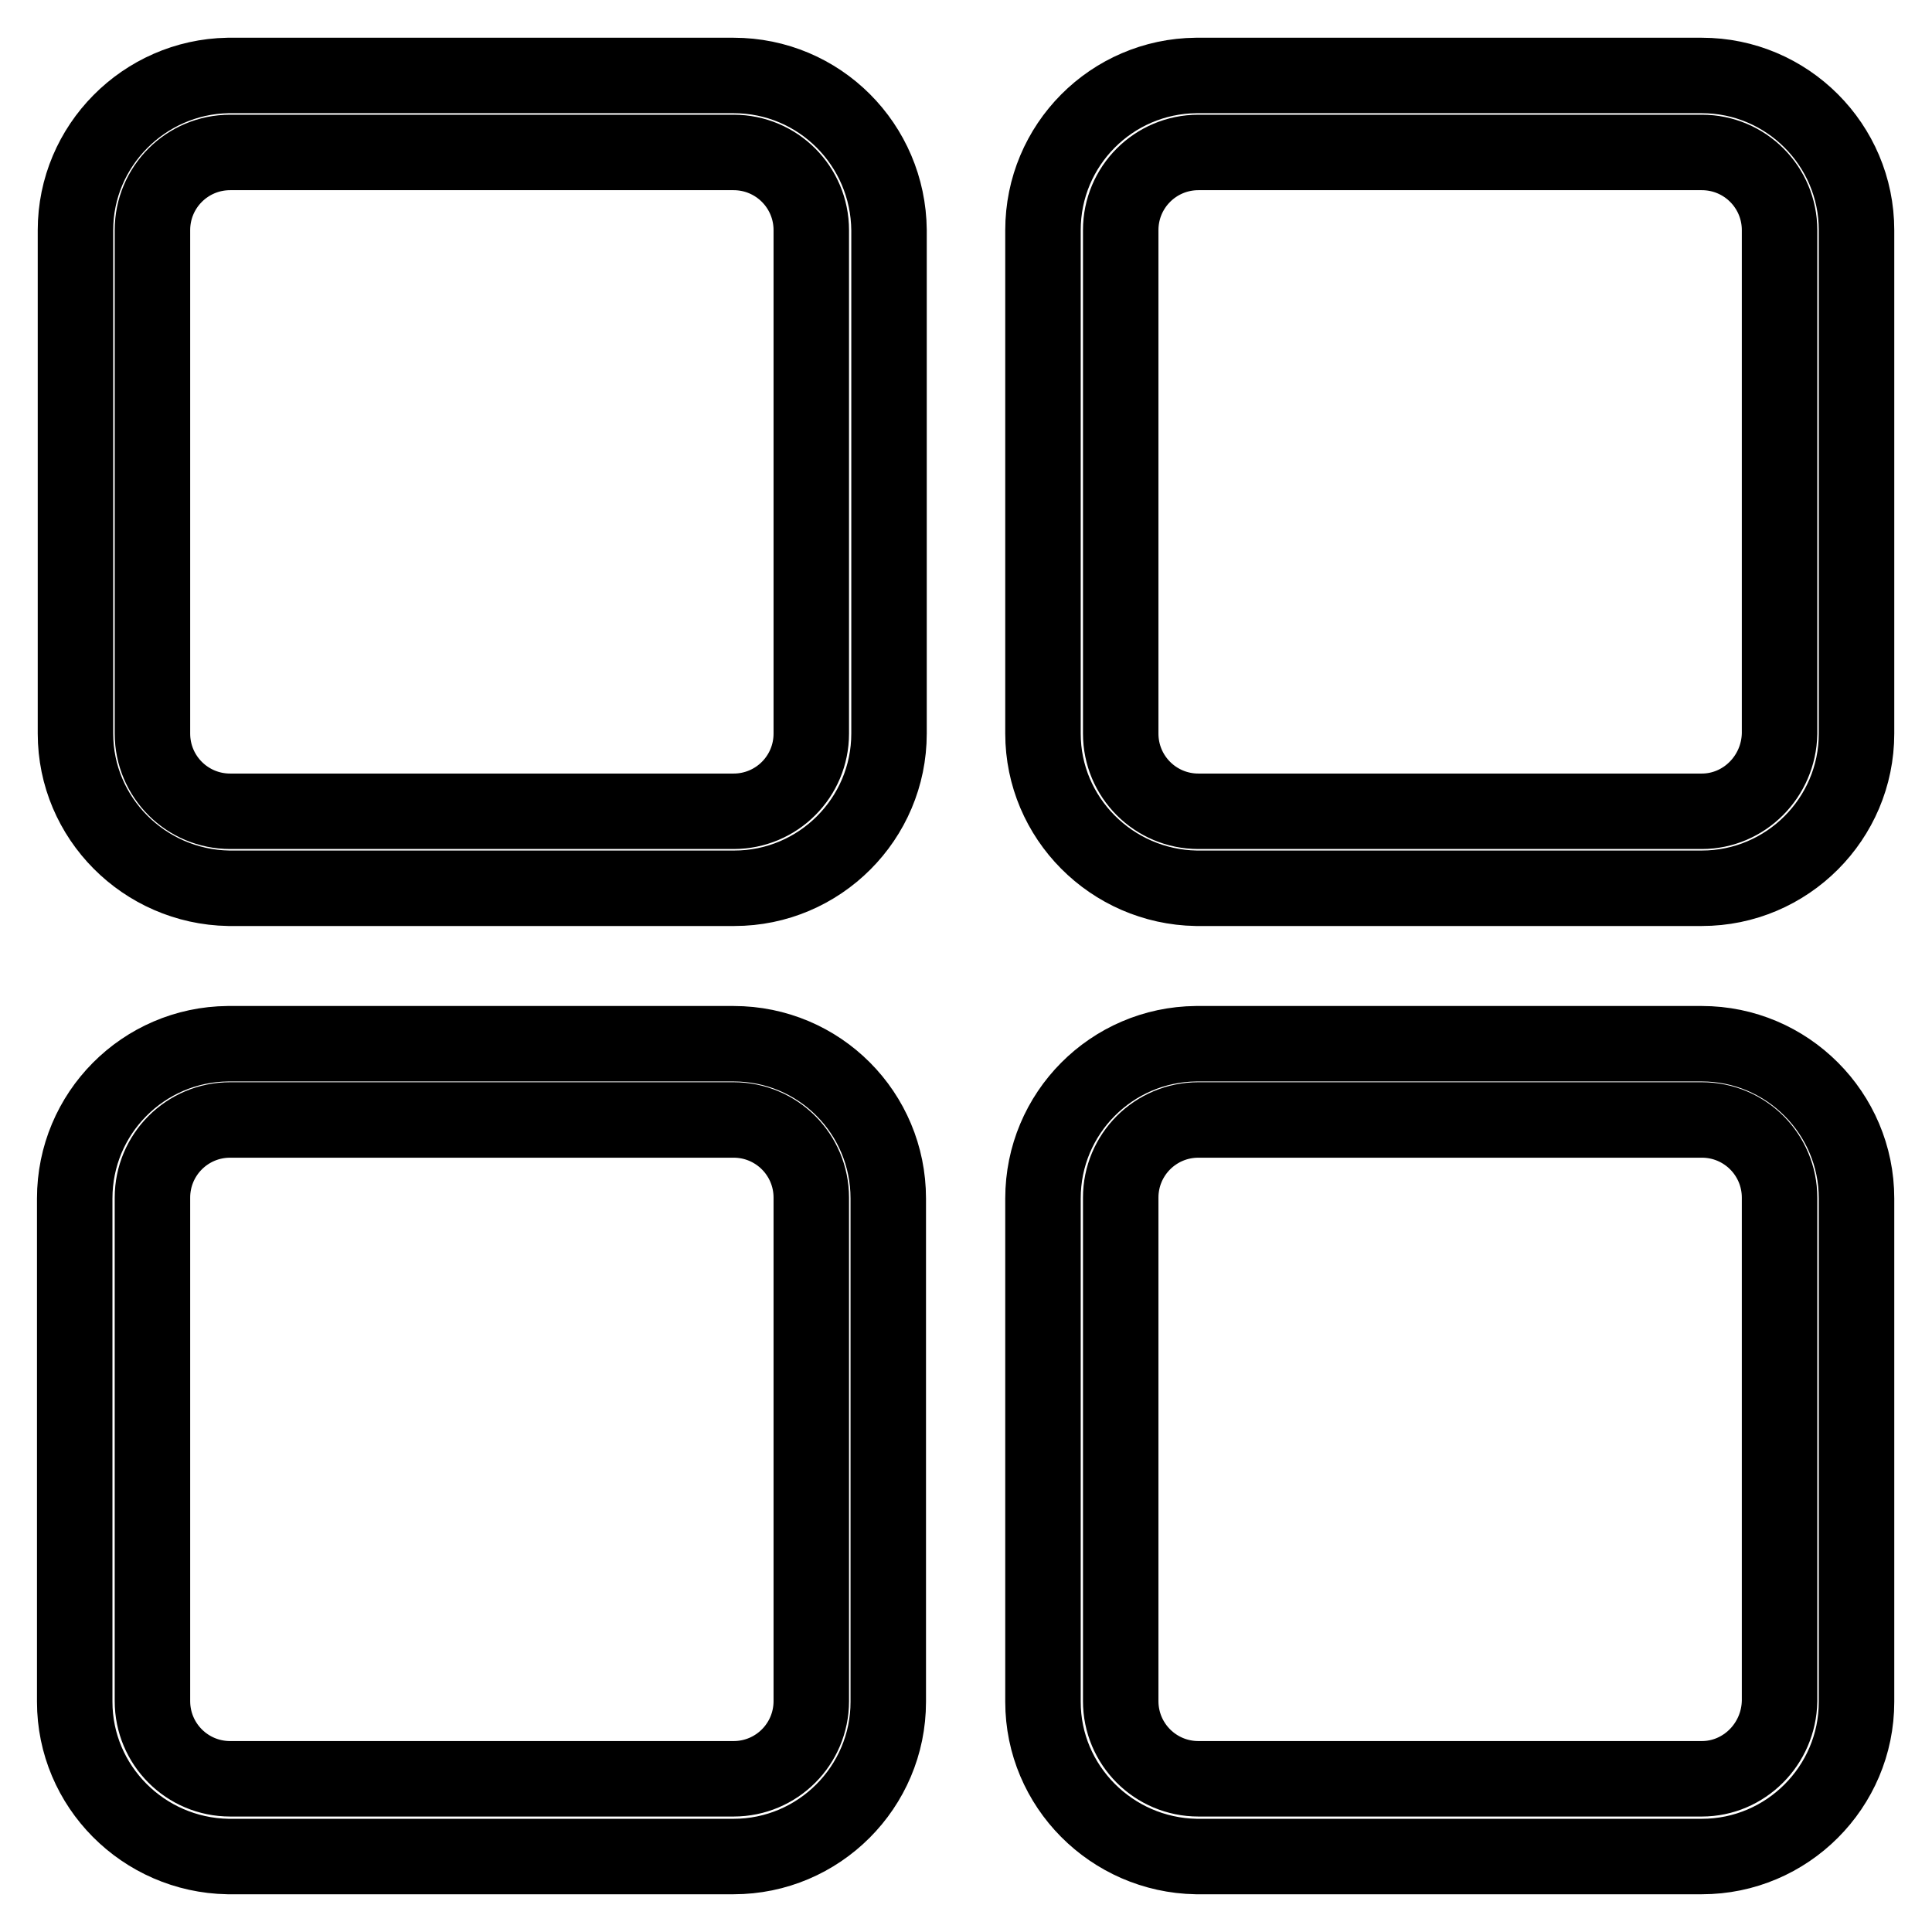
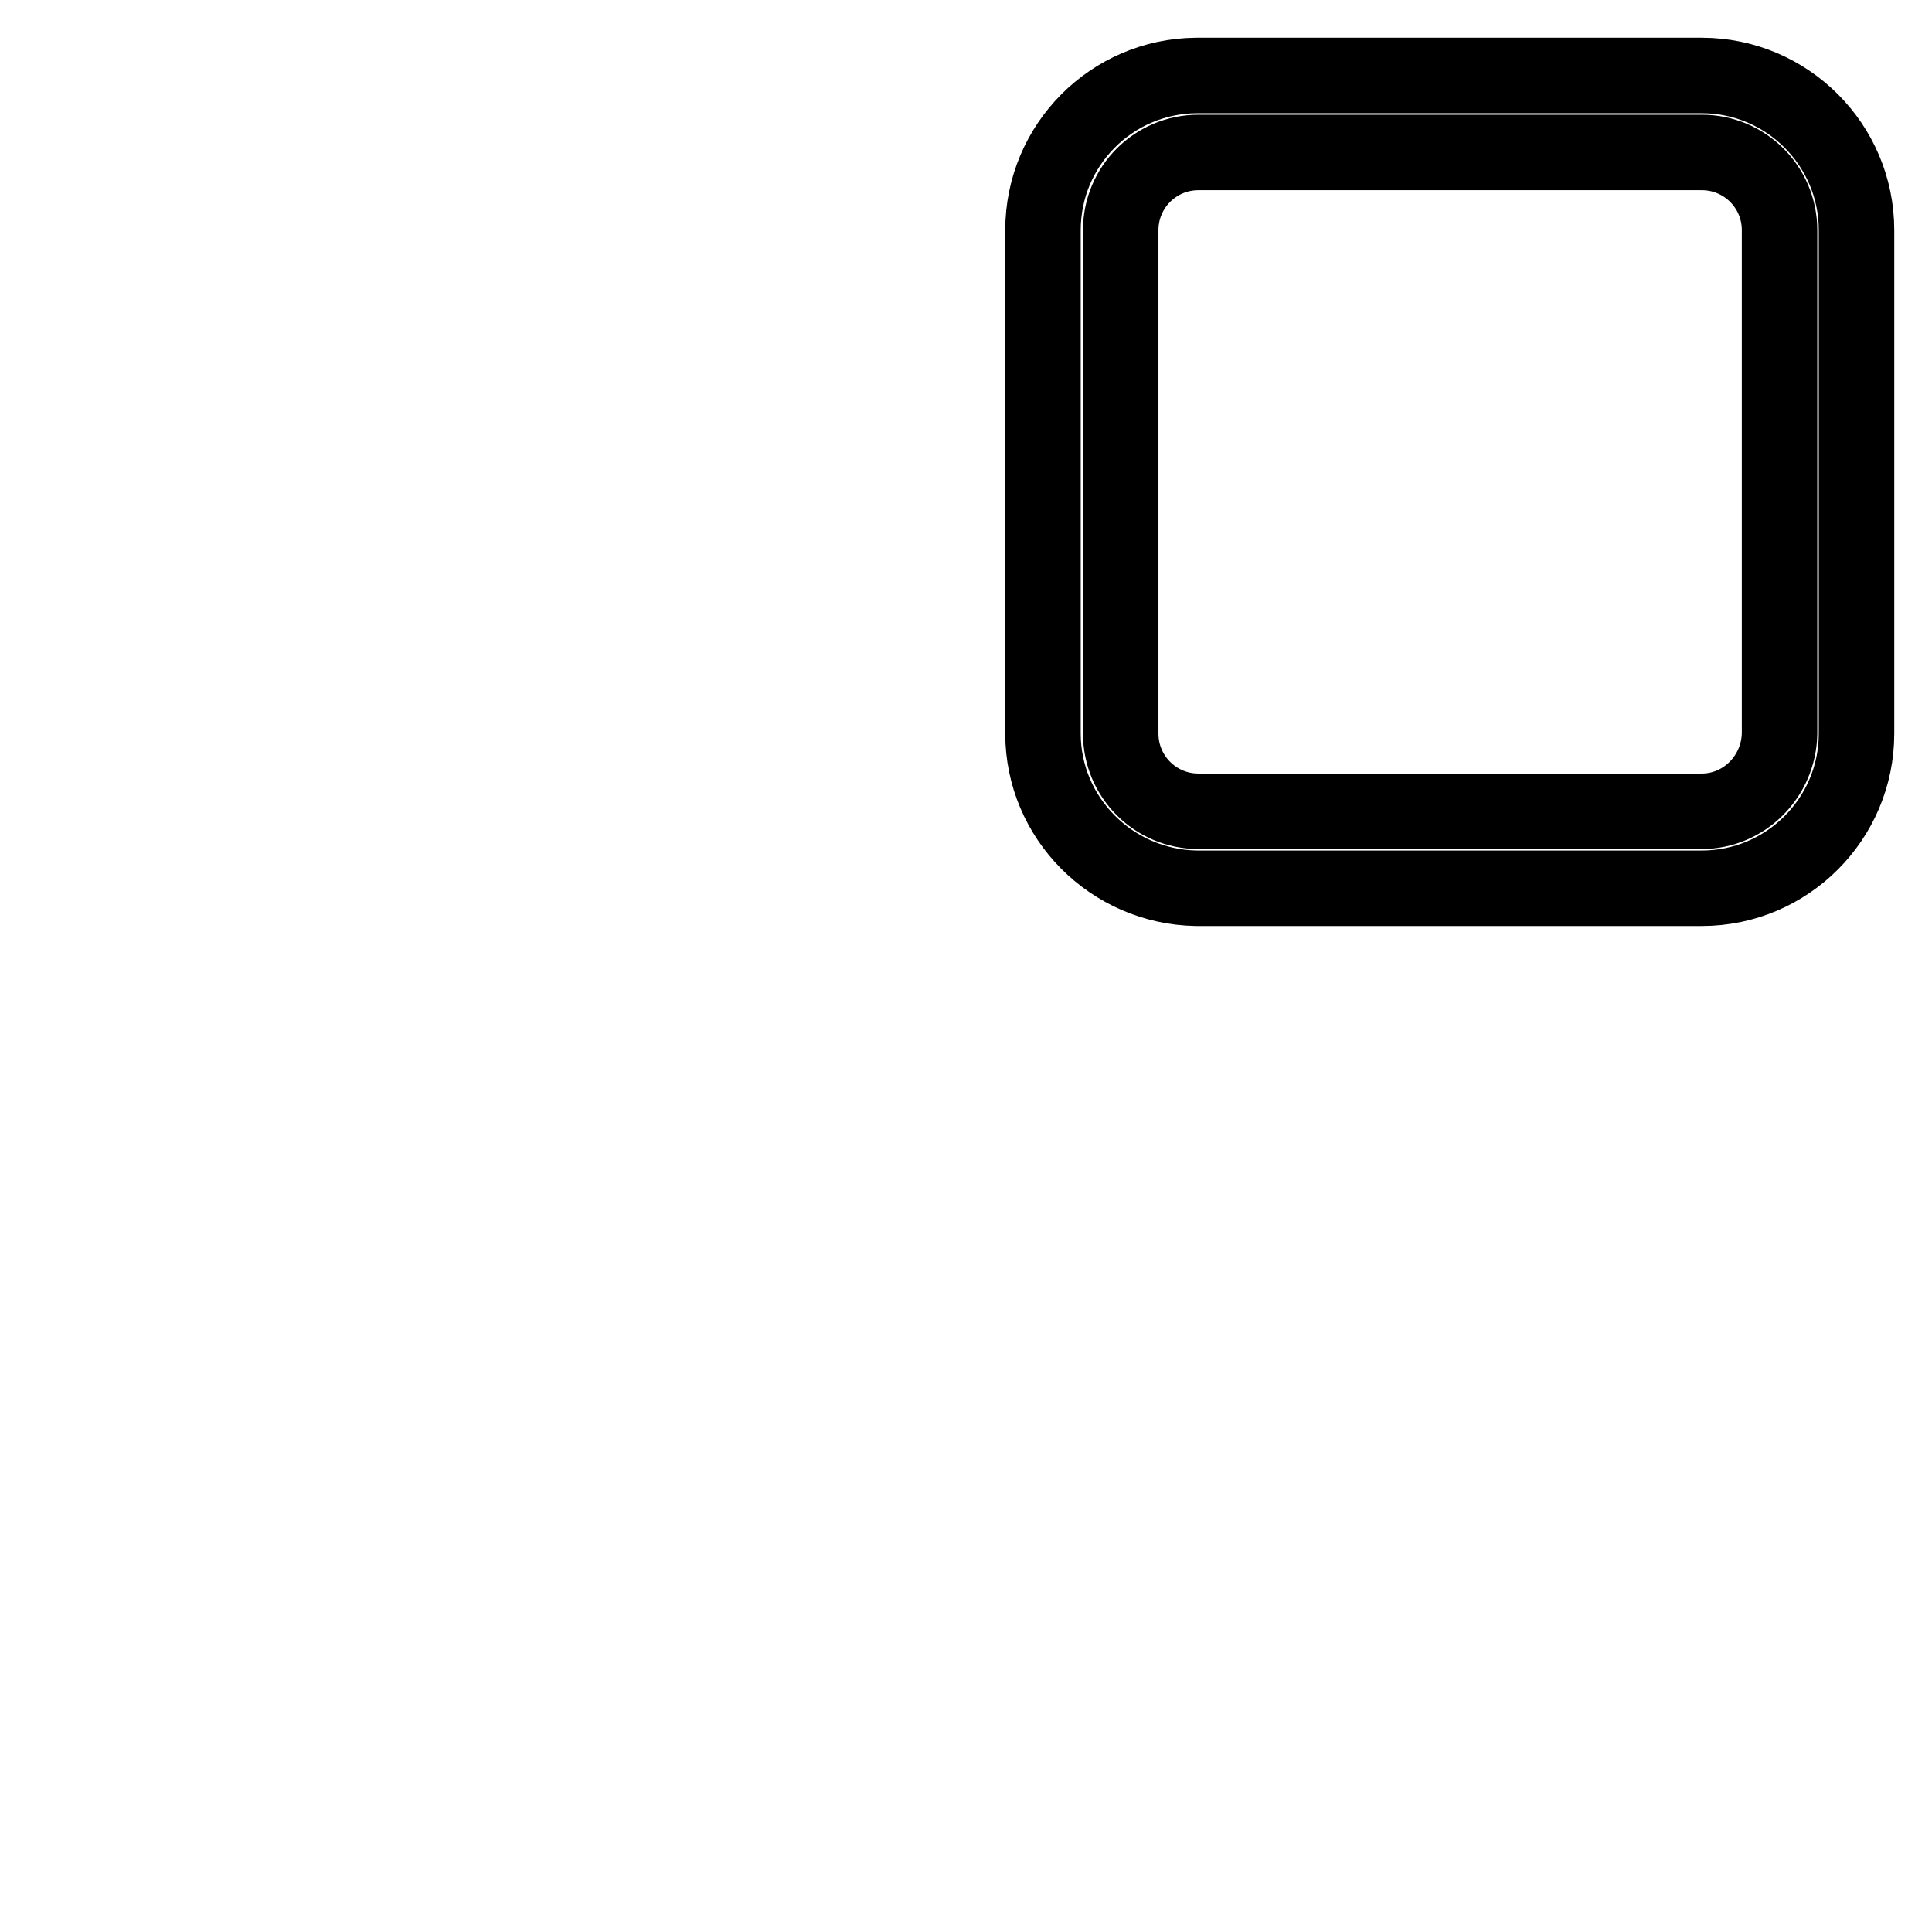
<svg xmlns="http://www.w3.org/2000/svg" version="1.1" x="0px" y="0px" viewBox="0 0 256 256" enable-background="new 0 0 256 256" xml:space="preserve">
  <g>
    <g>
-       <path stroke-width="10" fill-opacity="0" stroke="#000000" d="M97.2,10l-67,0C19.1,10.2,10,19.3,10,30.5v66.7c0,11.2,9.1,20.3,20.3,20.5l67,0c11.3,0,20.5-9.2,20.5-20.5V30.5C117.7,19.2,108.6,10,97.2,10z M97.2,107.5H30.5c-5.7,0-10.3-4.6-10.3-10.3V30.5c0-5.7,4.6-10.3,10.3-10.3h66.7c5.7,0,10.3,4.6,10.3,10.3v66.7C107.5,102.9,102.9,107.5,97.2,107.5z" />
      <path stroke-width="10" fill-opacity="0" stroke="#000000" d="M225.5,10l-67,0c-11.2,0.1-20.3,9.2-20.3,20.5v66.7c0,11.2,9.1,20.3,20.3,20.5l67,0c11.3,0,20.5-9.2,20.5-20.5V30.5C246,19.2,236.8,10,225.5,10z M225.5,107.5h-66.7c-5.7,0-10.3-4.6-10.3-10.3V30.5c0-5.7,4.6-10.3,10.3-10.3h66.7c5.7,0,10.3,4.6,10.3,10.3v66.7C235.7,102.9,231.1,107.5,225.5,107.5z" />
-       <path stroke-width="10" fill-opacity="0" stroke="#000000" d="M97.2,138.3l-67,0c-11.2,0.1-20.3,9.2-20.3,20.5v66.7c0,11.2,9.1,20.3,20.3,20.5l67,0c11.3,0,20.5-9.2,20.5-20.5v-66.7C117.7,147.5,108.6,138.3,97.2,138.3z M97.2,235.7H30.5c-5.7,0-10.3-4.6-10.3-10.3v-66.7c0-5.7,4.6-10.3,10.3-10.3h66.7c5.7,0,10.3,4.6,10.3,10.3v66.7C107.5,231.1,102.9,235.7,97.2,235.7z" />
-       <path stroke-width="10" fill-opacity="0" stroke="#000000" d="M225.5,138.3l-67,0c-11.2,0.1-20.3,9.2-20.3,20.5v66.7c0,11.2,9.1,20.3,20.3,20.5l67,0c11.3,0,20.5-9.2,20.5-20.5v-66.7C246,147.5,236.8,138.3,225.5,138.3z M225.5,235.7h-66.7c-5.7,0-10.3-4.6-10.3-10.3v-66.7c0-5.7,4.6-10.3,10.3-10.3h66.7c5.7,0,10.3,4.6,10.3,10.3v66.7C235.7,231.1,231.1,235.7,225.5,235.7z" />
    </g>
  </g>
</svg>